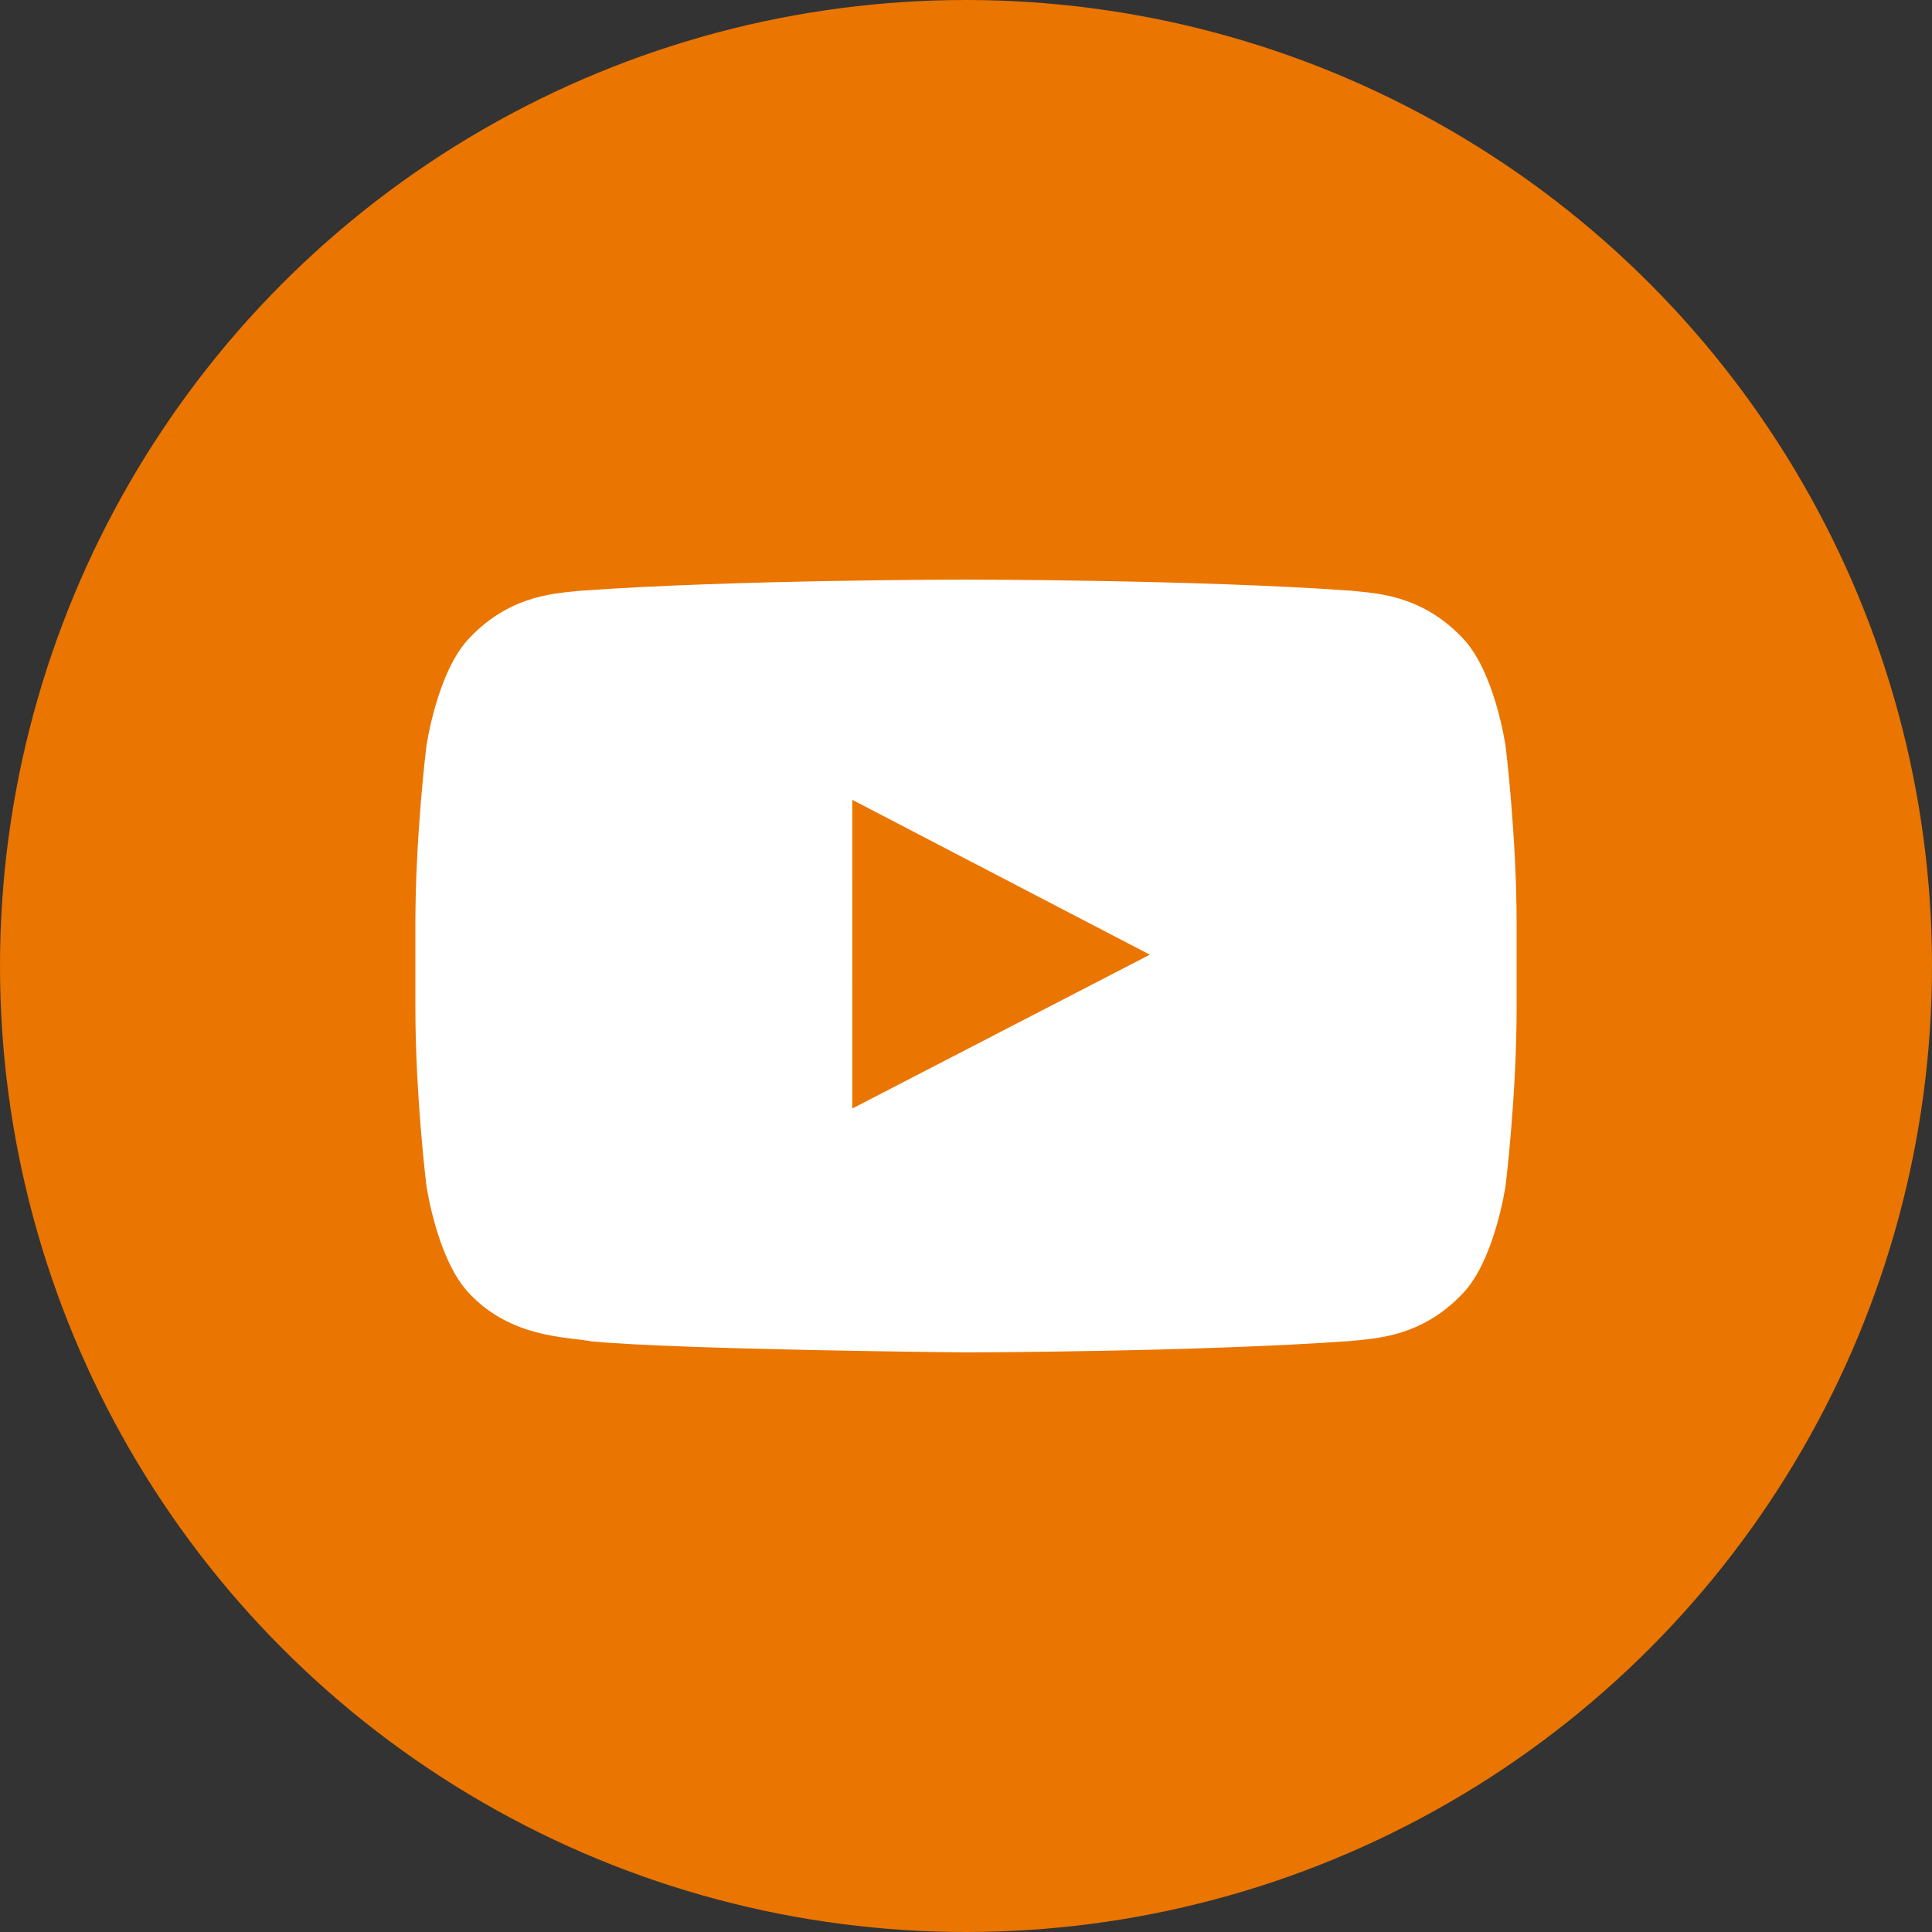
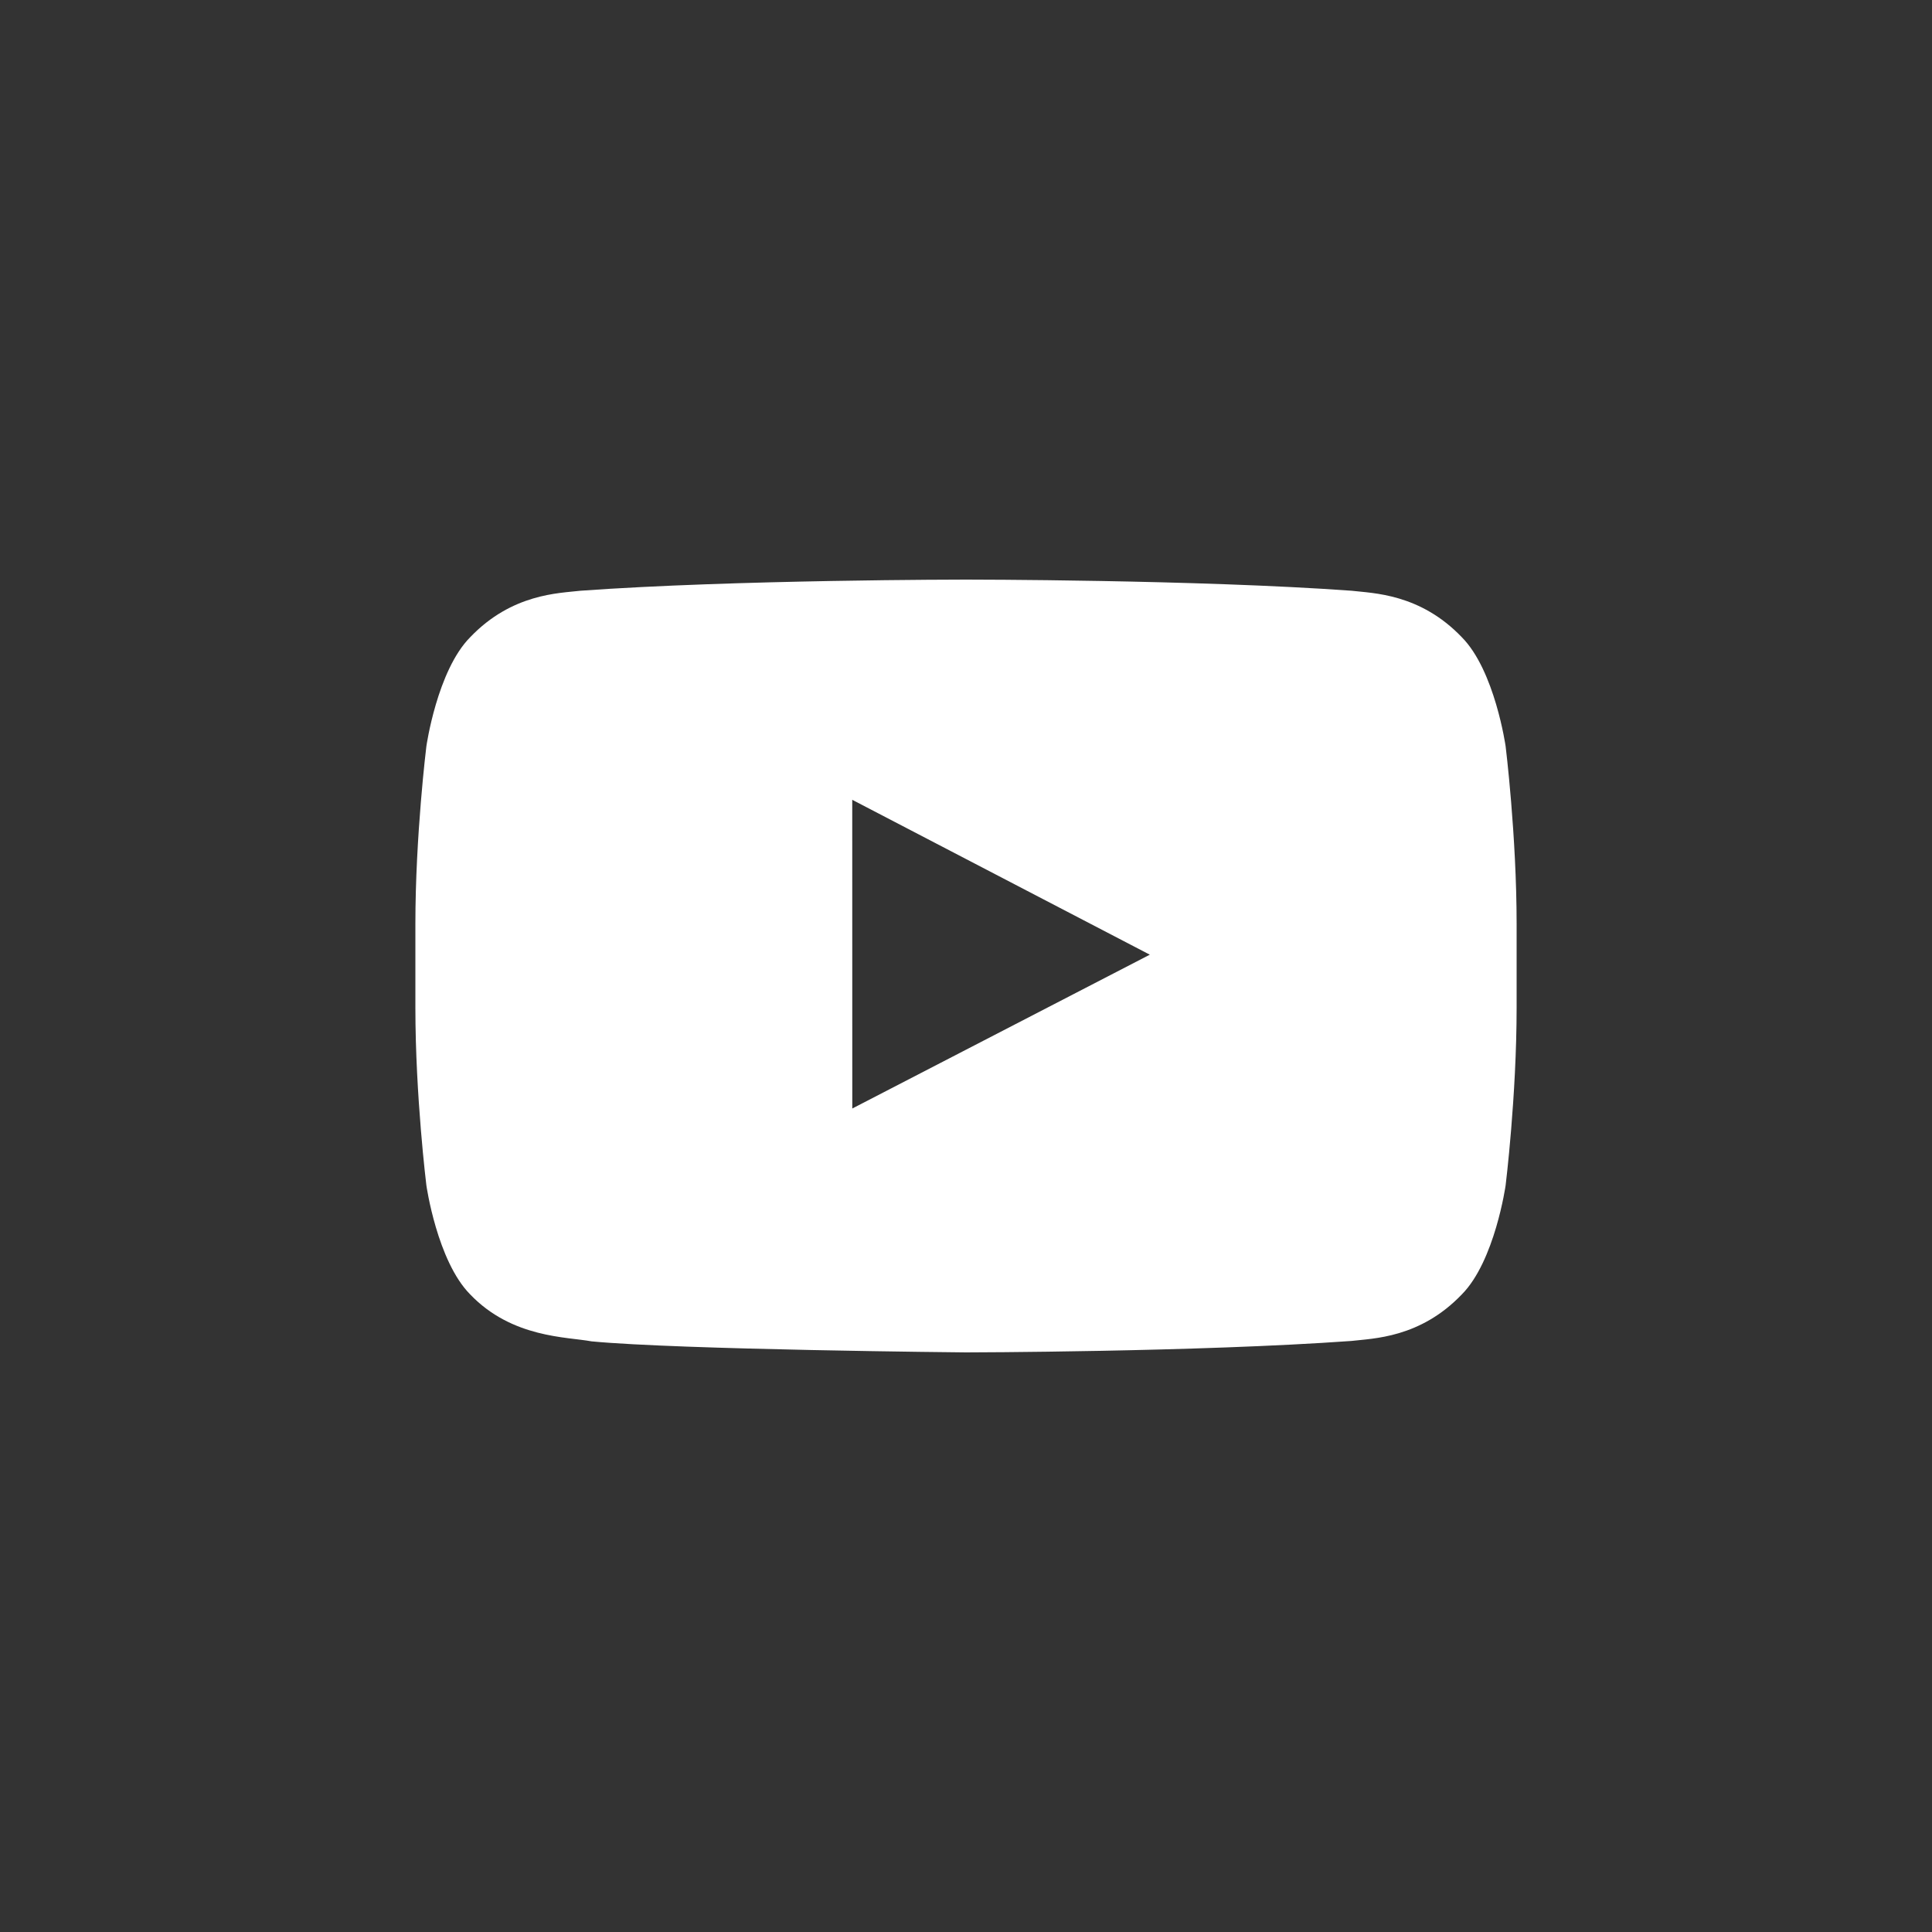
<svg xmlns="http://www.w3.org/2000/svg" width="42px" height="42px" viewBox="0 0 42 42" version="1.1">
  <rect x="0" y="0" width="42" height="42" fill="#333333" stroke="none" />
  <title>youtube-icon</title>
  <g id="Page-1" stroke="none" stroke-width="1" fill="none" fill-rule="evenodd">
    <g id="Blog-(v1.0.1)" transform="translate(-1048, -497)">
      <g id="youtube-icon" transform="translate(1048, 497)">
-         <circle id="Oval-Copy-4" fill="#EA7500" cx="21" cy="21" r="21" />
        <path d="M18.528,24.098 L18.527,17.387 L24.996,20.754 L18.528,24.098 L18.528,24.098 Z M32.731,16.224 C32.731,16.224 32.497,14.578 31.779,13.853 C30.869,12.902 29.848,12.897 29.38,12.842 C26.03,12.6 21.005,12.6 21.005,12.6 L20.995,12.6 C20.995,12.6 15.97,12.6 12.62,12.842 C12.152,12.897 11.131,12.902 10.221,13.853 C9.503,14.578 9.269,16.224 9.269,16.224 C9.269,16.224 9.03,18.157 9.03,20.09 L9.03,21.902 C9.03,23.835 9.269,25.768 9.269,25.768 C9.269,25.768 9.503,27.414 10.221,28.139 C11.131,29.09 12.328,29.06 12.86,29.16 C14.776,29.343 21,29.4 21,29.4 C21,29.4 26.03,29.392 29.38,29.151 C29.848,29.095 30.869,29.09 31.779,28.139 C32.497,27.414 32.731,25.768 32.731,25.768 C32.731,25.768 32.97,23.835 32.97,21.902 L32.97,20.09 C32.97,18.157 32.731,16.224 32.731,16.224 L32.731,16.224 Z" fill="#FFFFFF" />
      </g>
    </g>
  </g>
</svg>